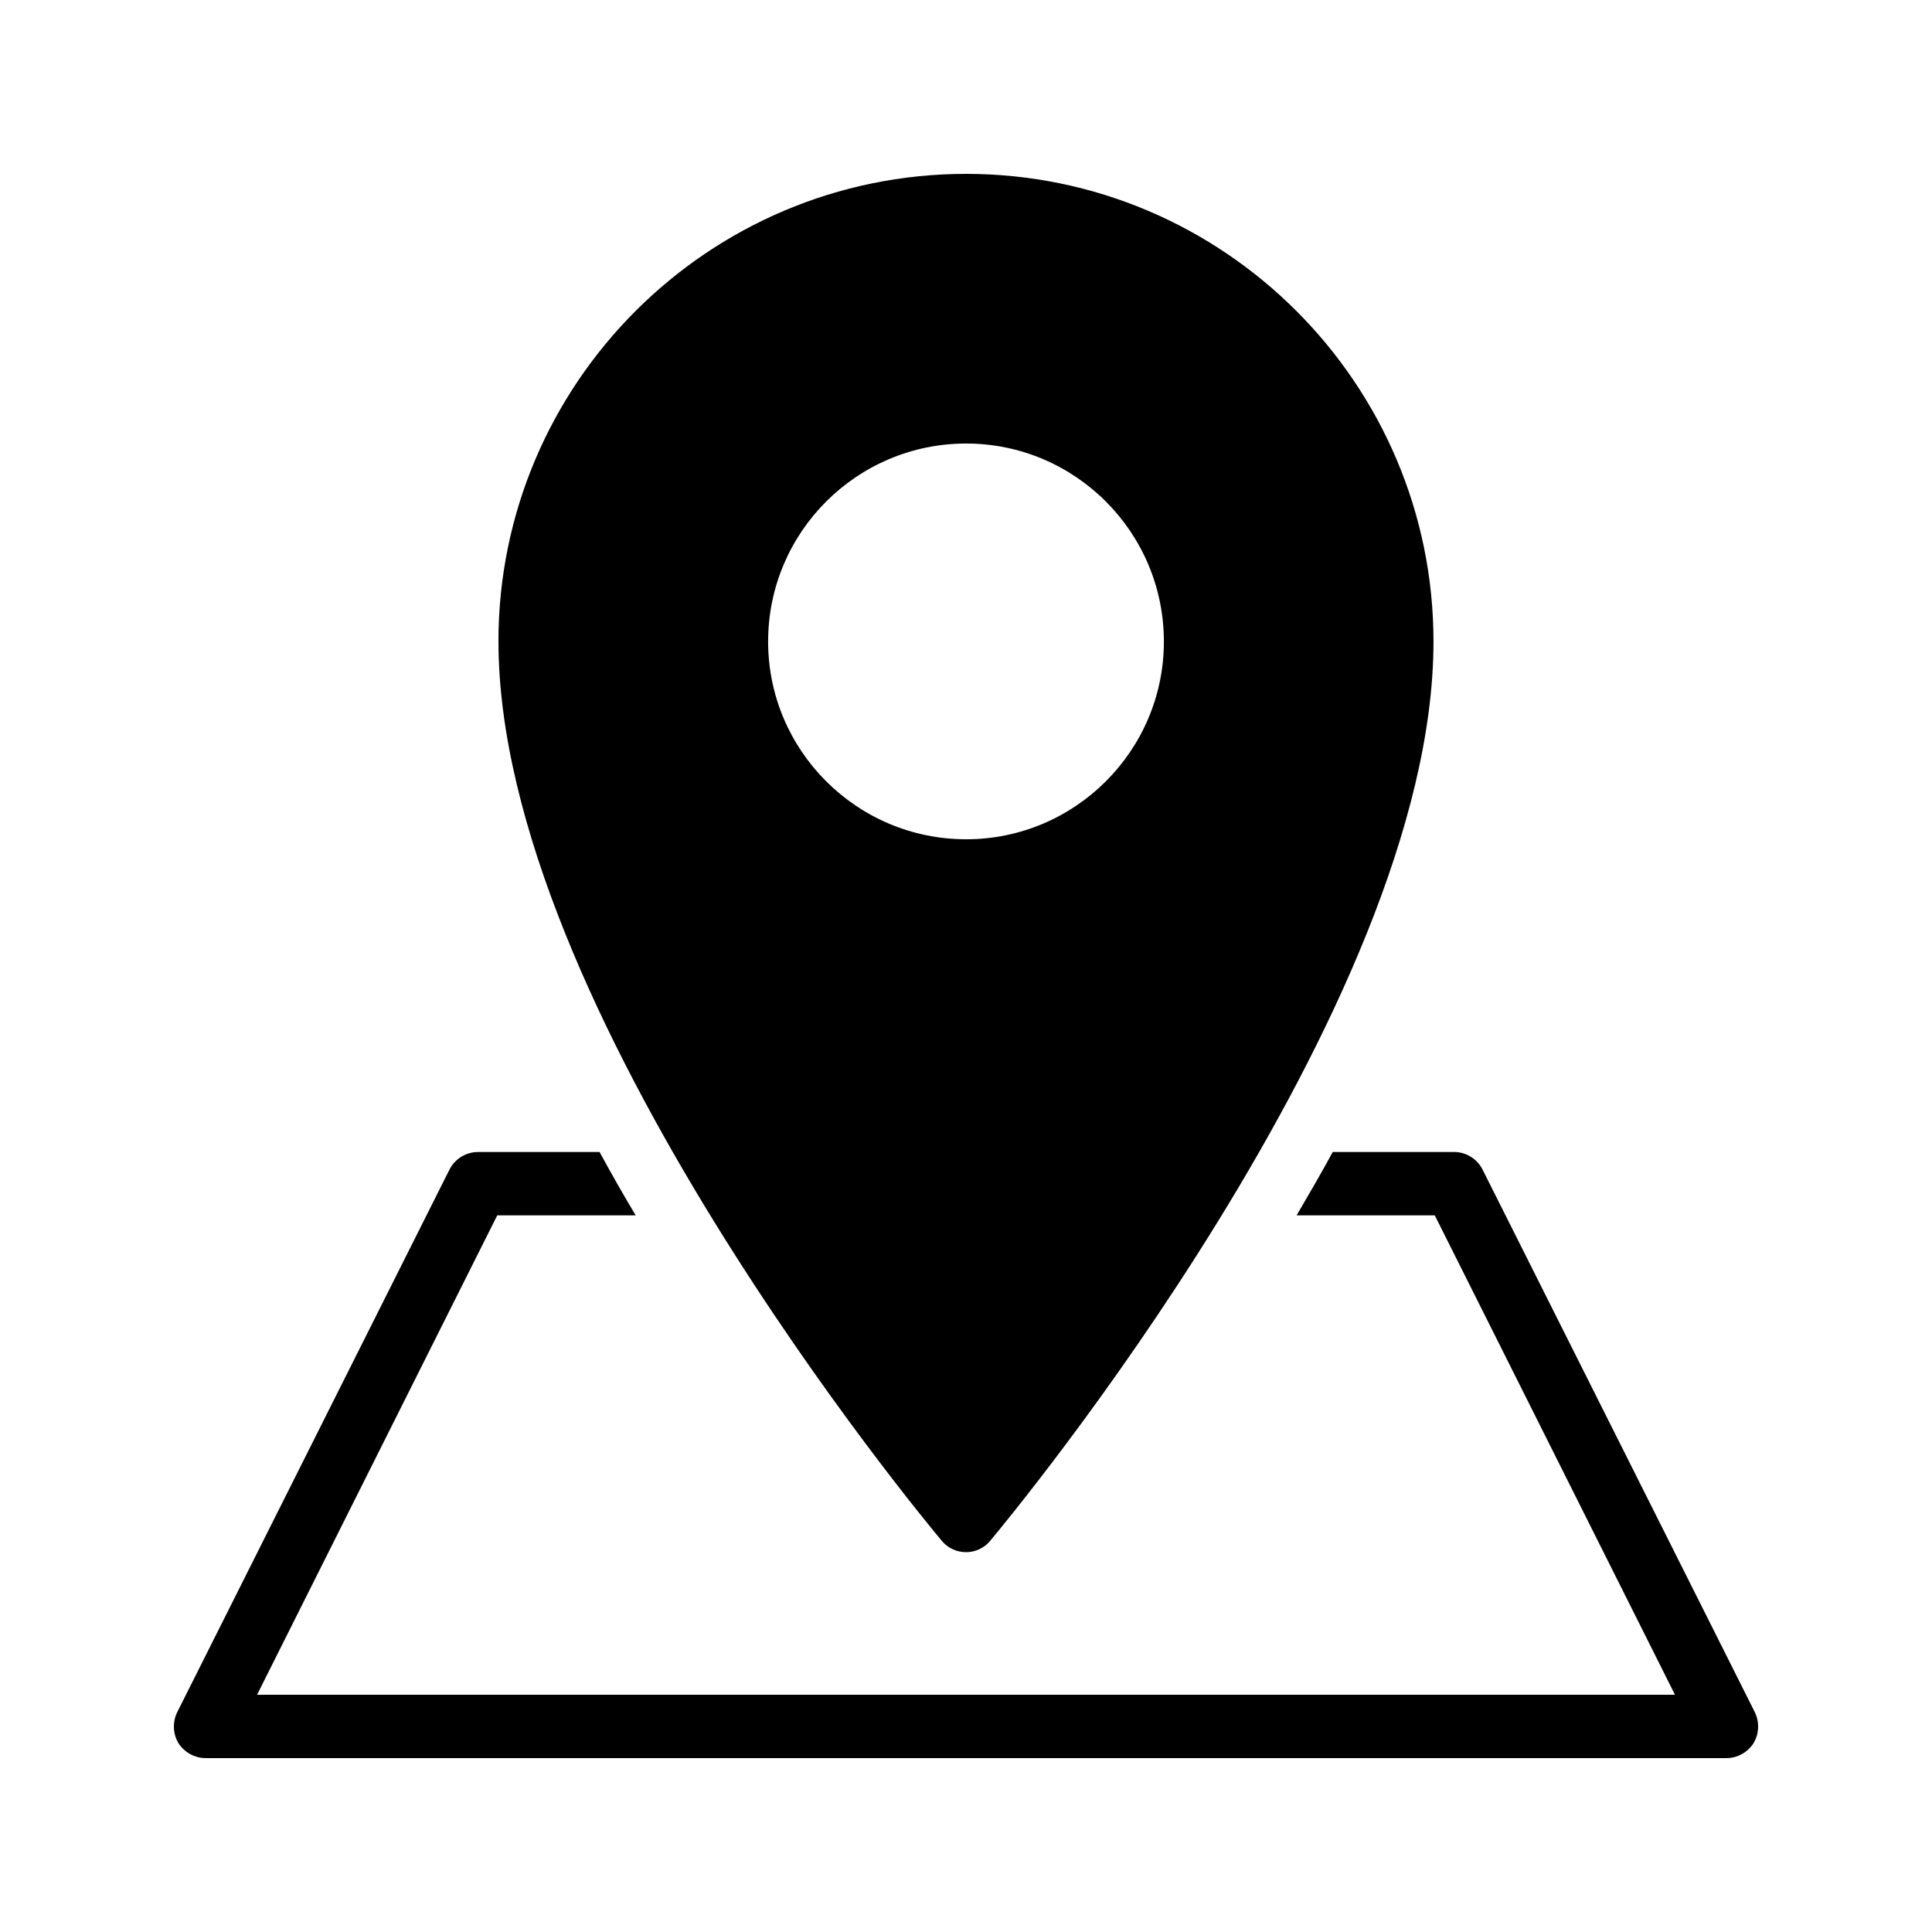
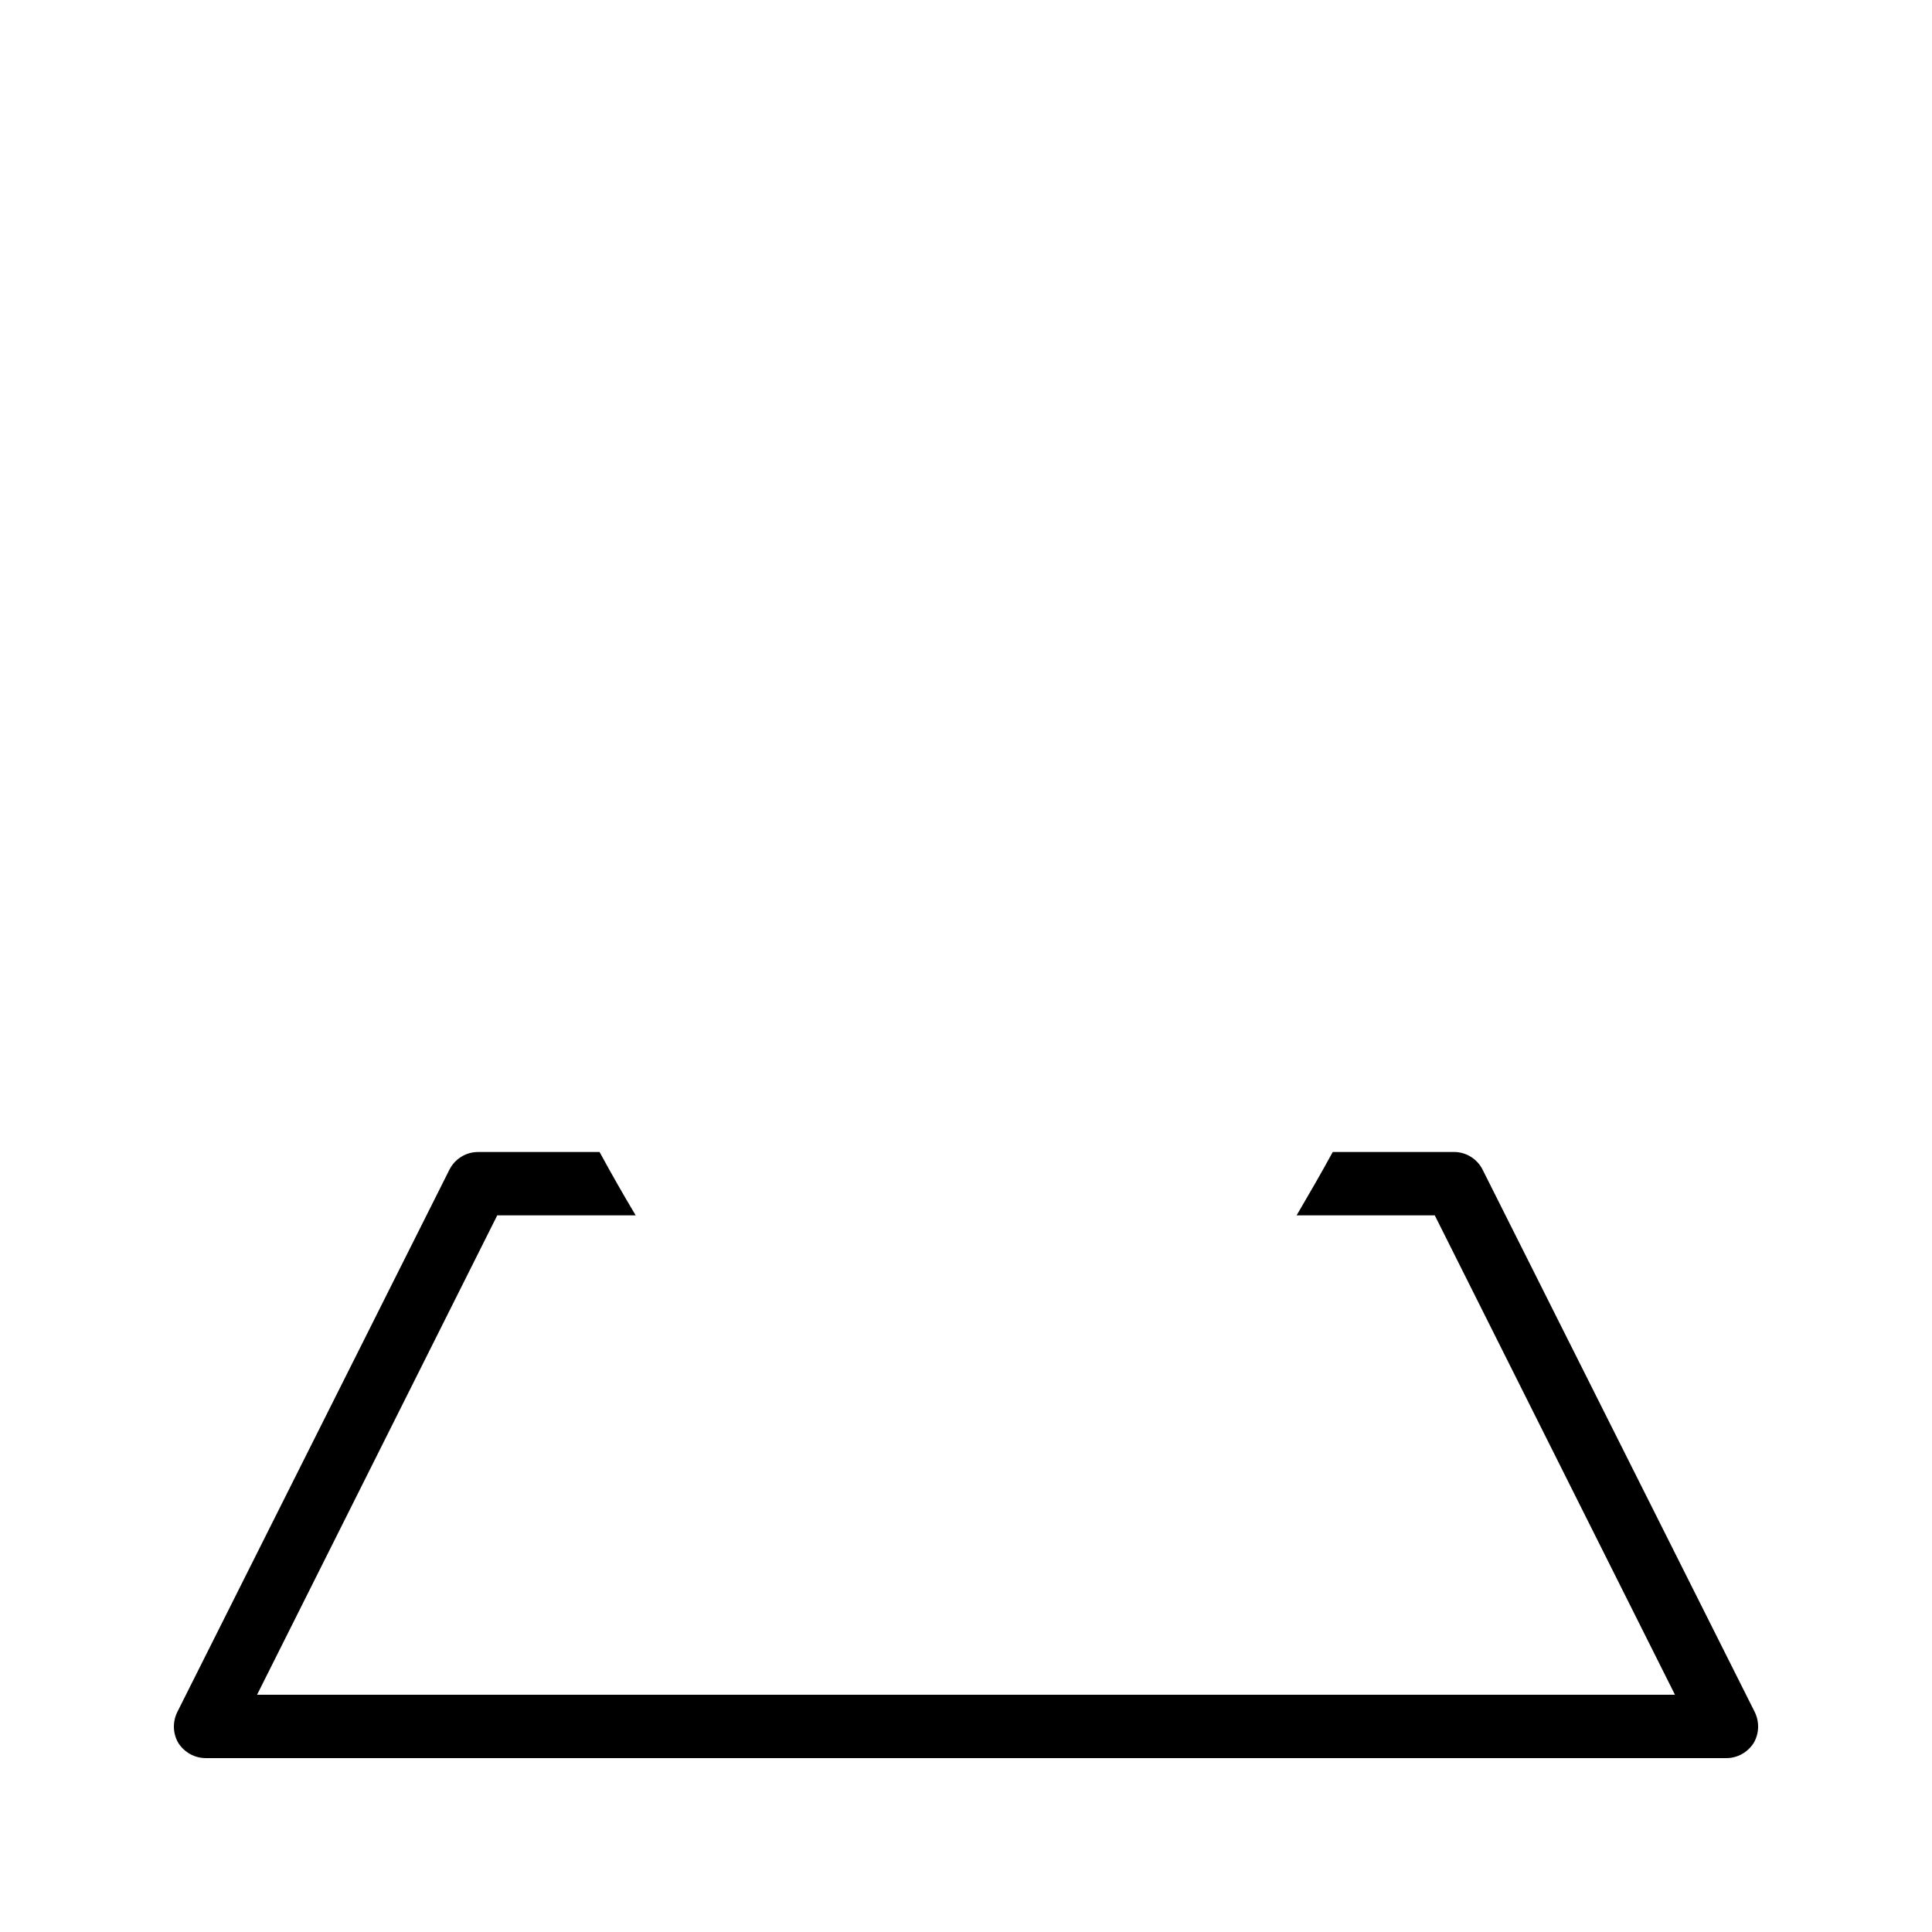
<svg xmlns="http://www.w3.org/2000/svg" fill="#000000" width="800px" height="800px" version="1.1" viewBox="144 144 512 512">
  <g>
    <path d="m191.3 605.97c1.594 2.434 4.281 3.945 7.219 3.945h403.05c2.856 0 5.543-1.512 7.137-3.945 1.512-2.519 1.594-5.625 0.336-8.23l-72.129-143.75c-1.426-2.856-4.367-4.703-7.559-4.703h-32.16c-3.106 5.711-6.383 11.336-9.574 16.793h36.609l63.656 127.05h-375.76l63.648-127.04h36.695c-3.273-5.457-6.465-11.082-9.574-16.793h-32.242c-3.191 0-6.129 1.848-7.559 4.703l-72.129 143.75c-1.262 2.606-1.176 5.711 0.336 8.23z" />
-     <path d="m276.1 314.02c0 96.984 112.68 232.59 117.47 238.3 1.598 1.934 3.949 3.023 6.465 3.023 2.434 0 4.785-1.09 6.383-3.023 4.785-5.711 117.47-141.32 117.47-238.3 0-68.352-55.586-123.94-123.86-123.94-68.348 0-123.94 55.586-123.94 123.94zm176.34 0c0 28.883-23.512 52.395-52.398 52.395-28.969 0-52.48-23.512-52.48-52.395 0-28.969 23.512-52.48 52.48-52.48 28.887 0 52.398 23.512 52.398 52.48z" />
  </g>
</svg>